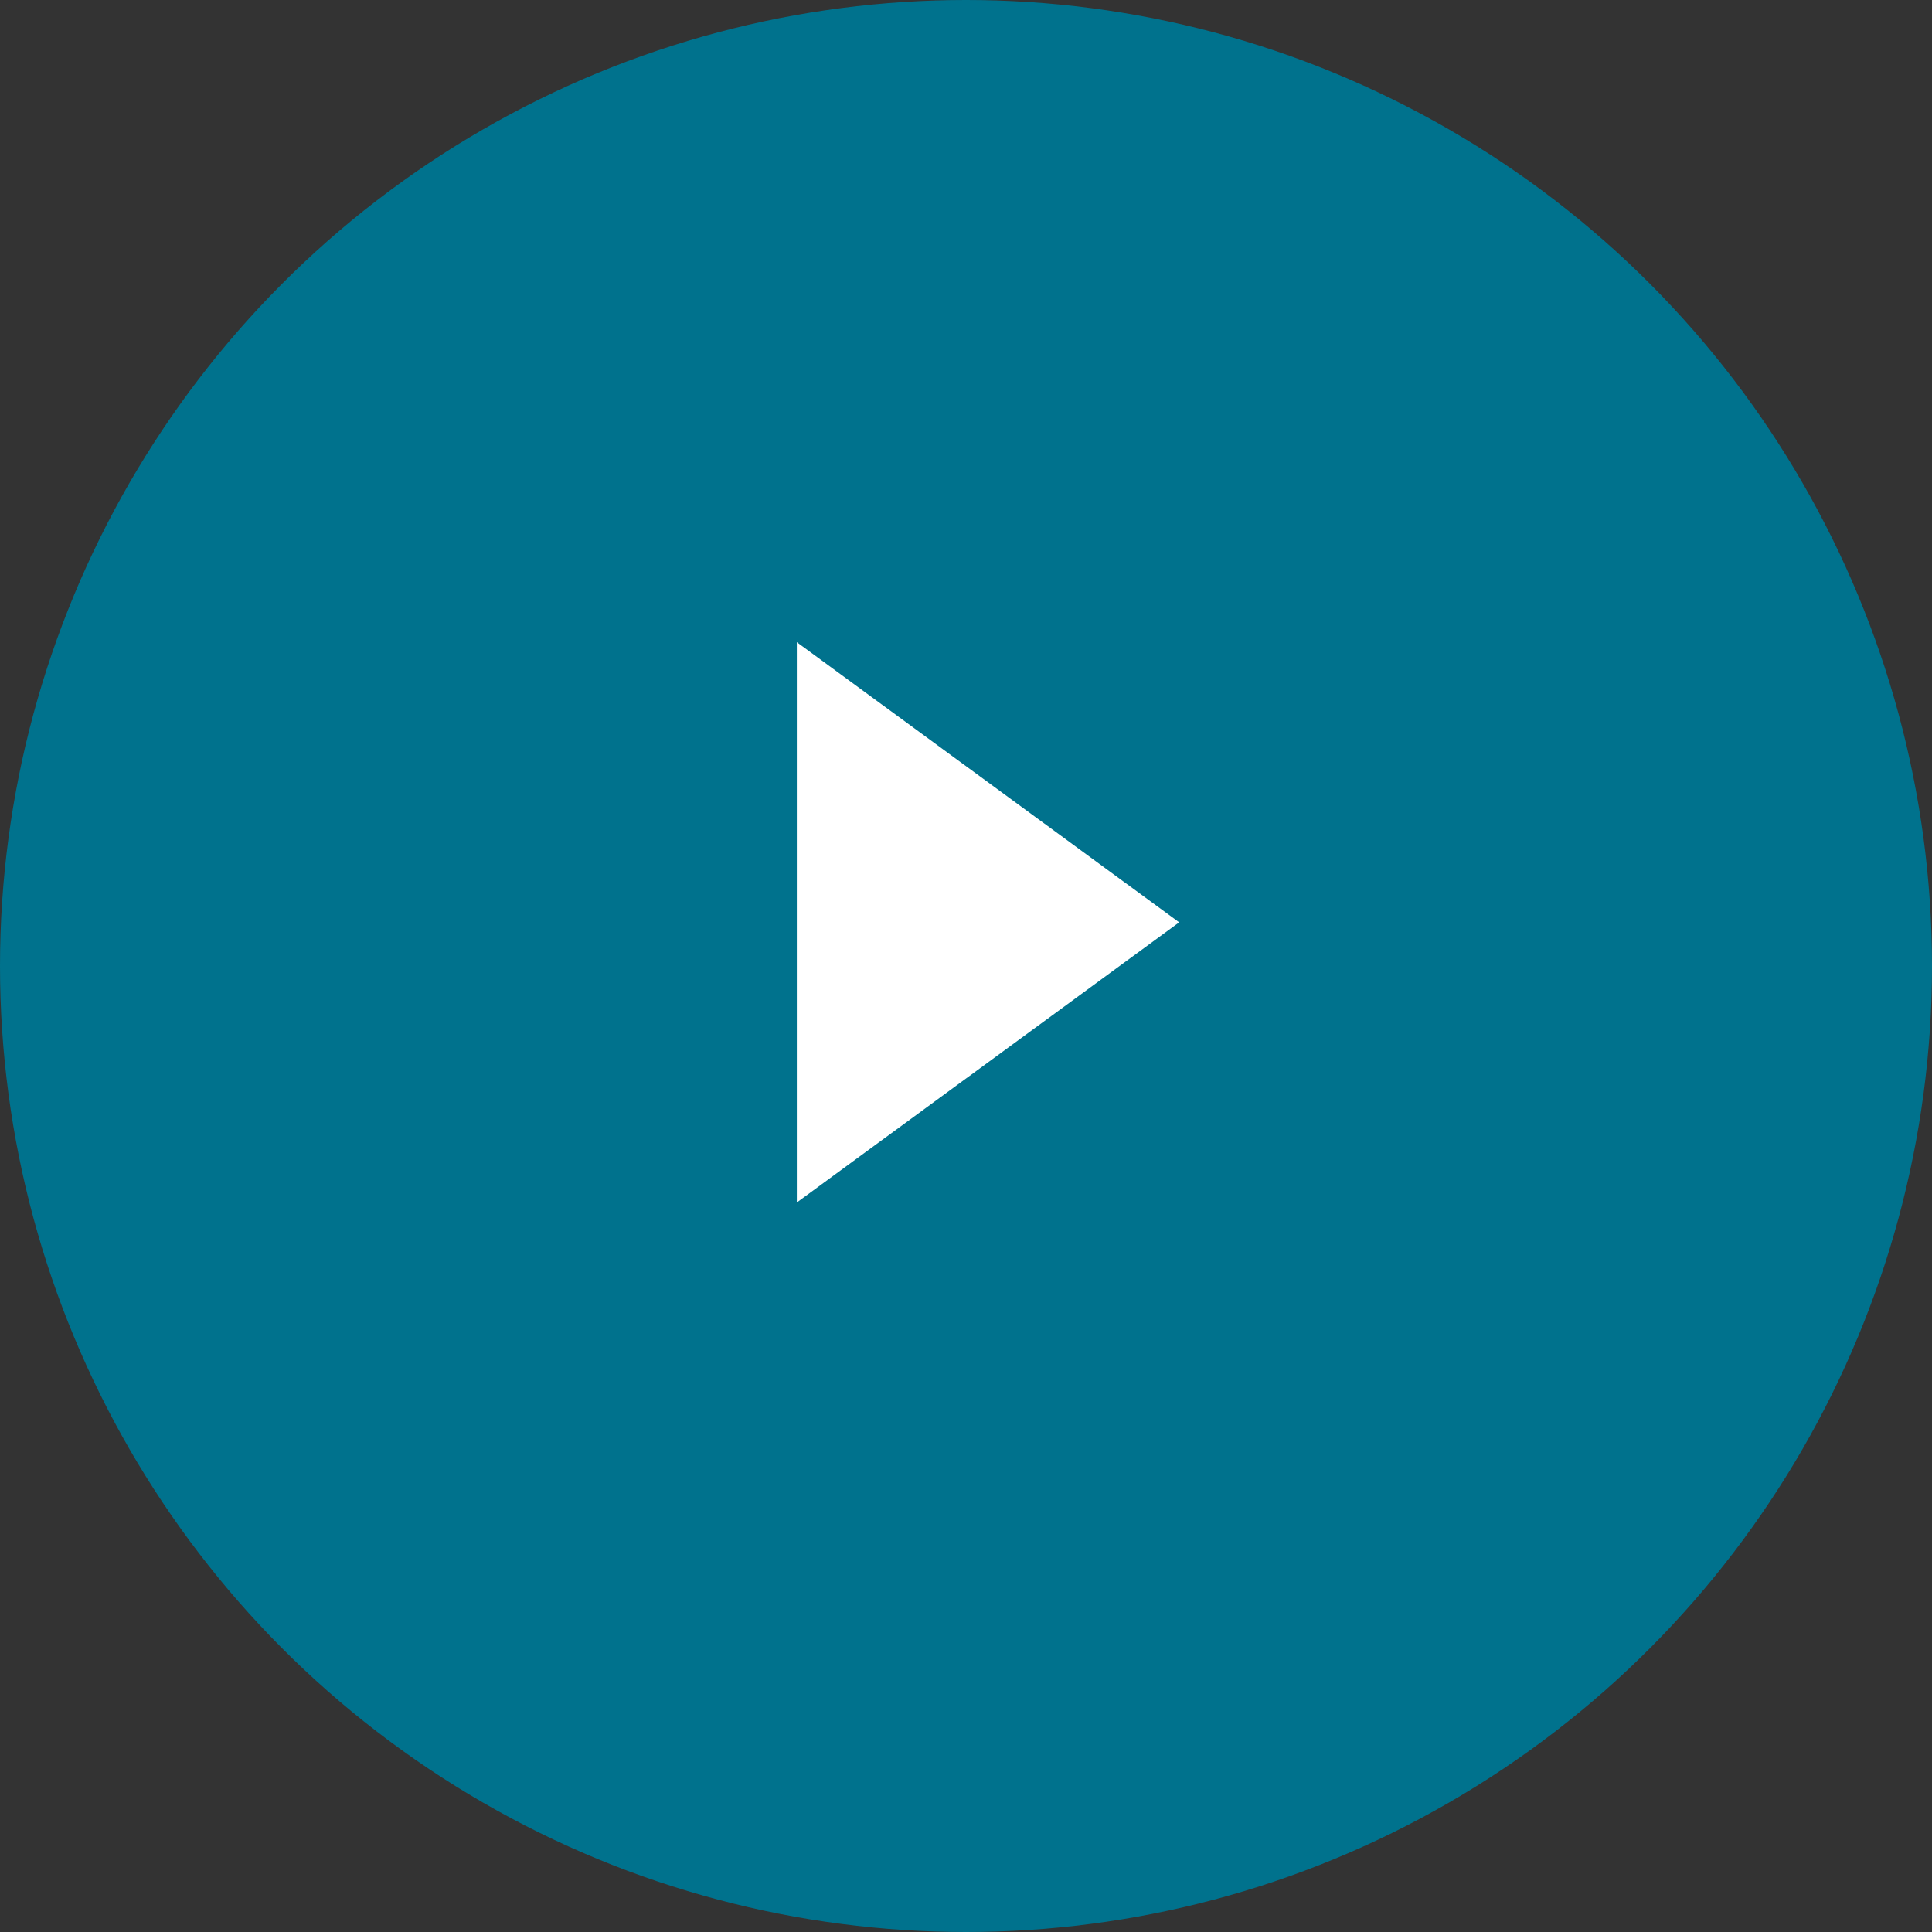
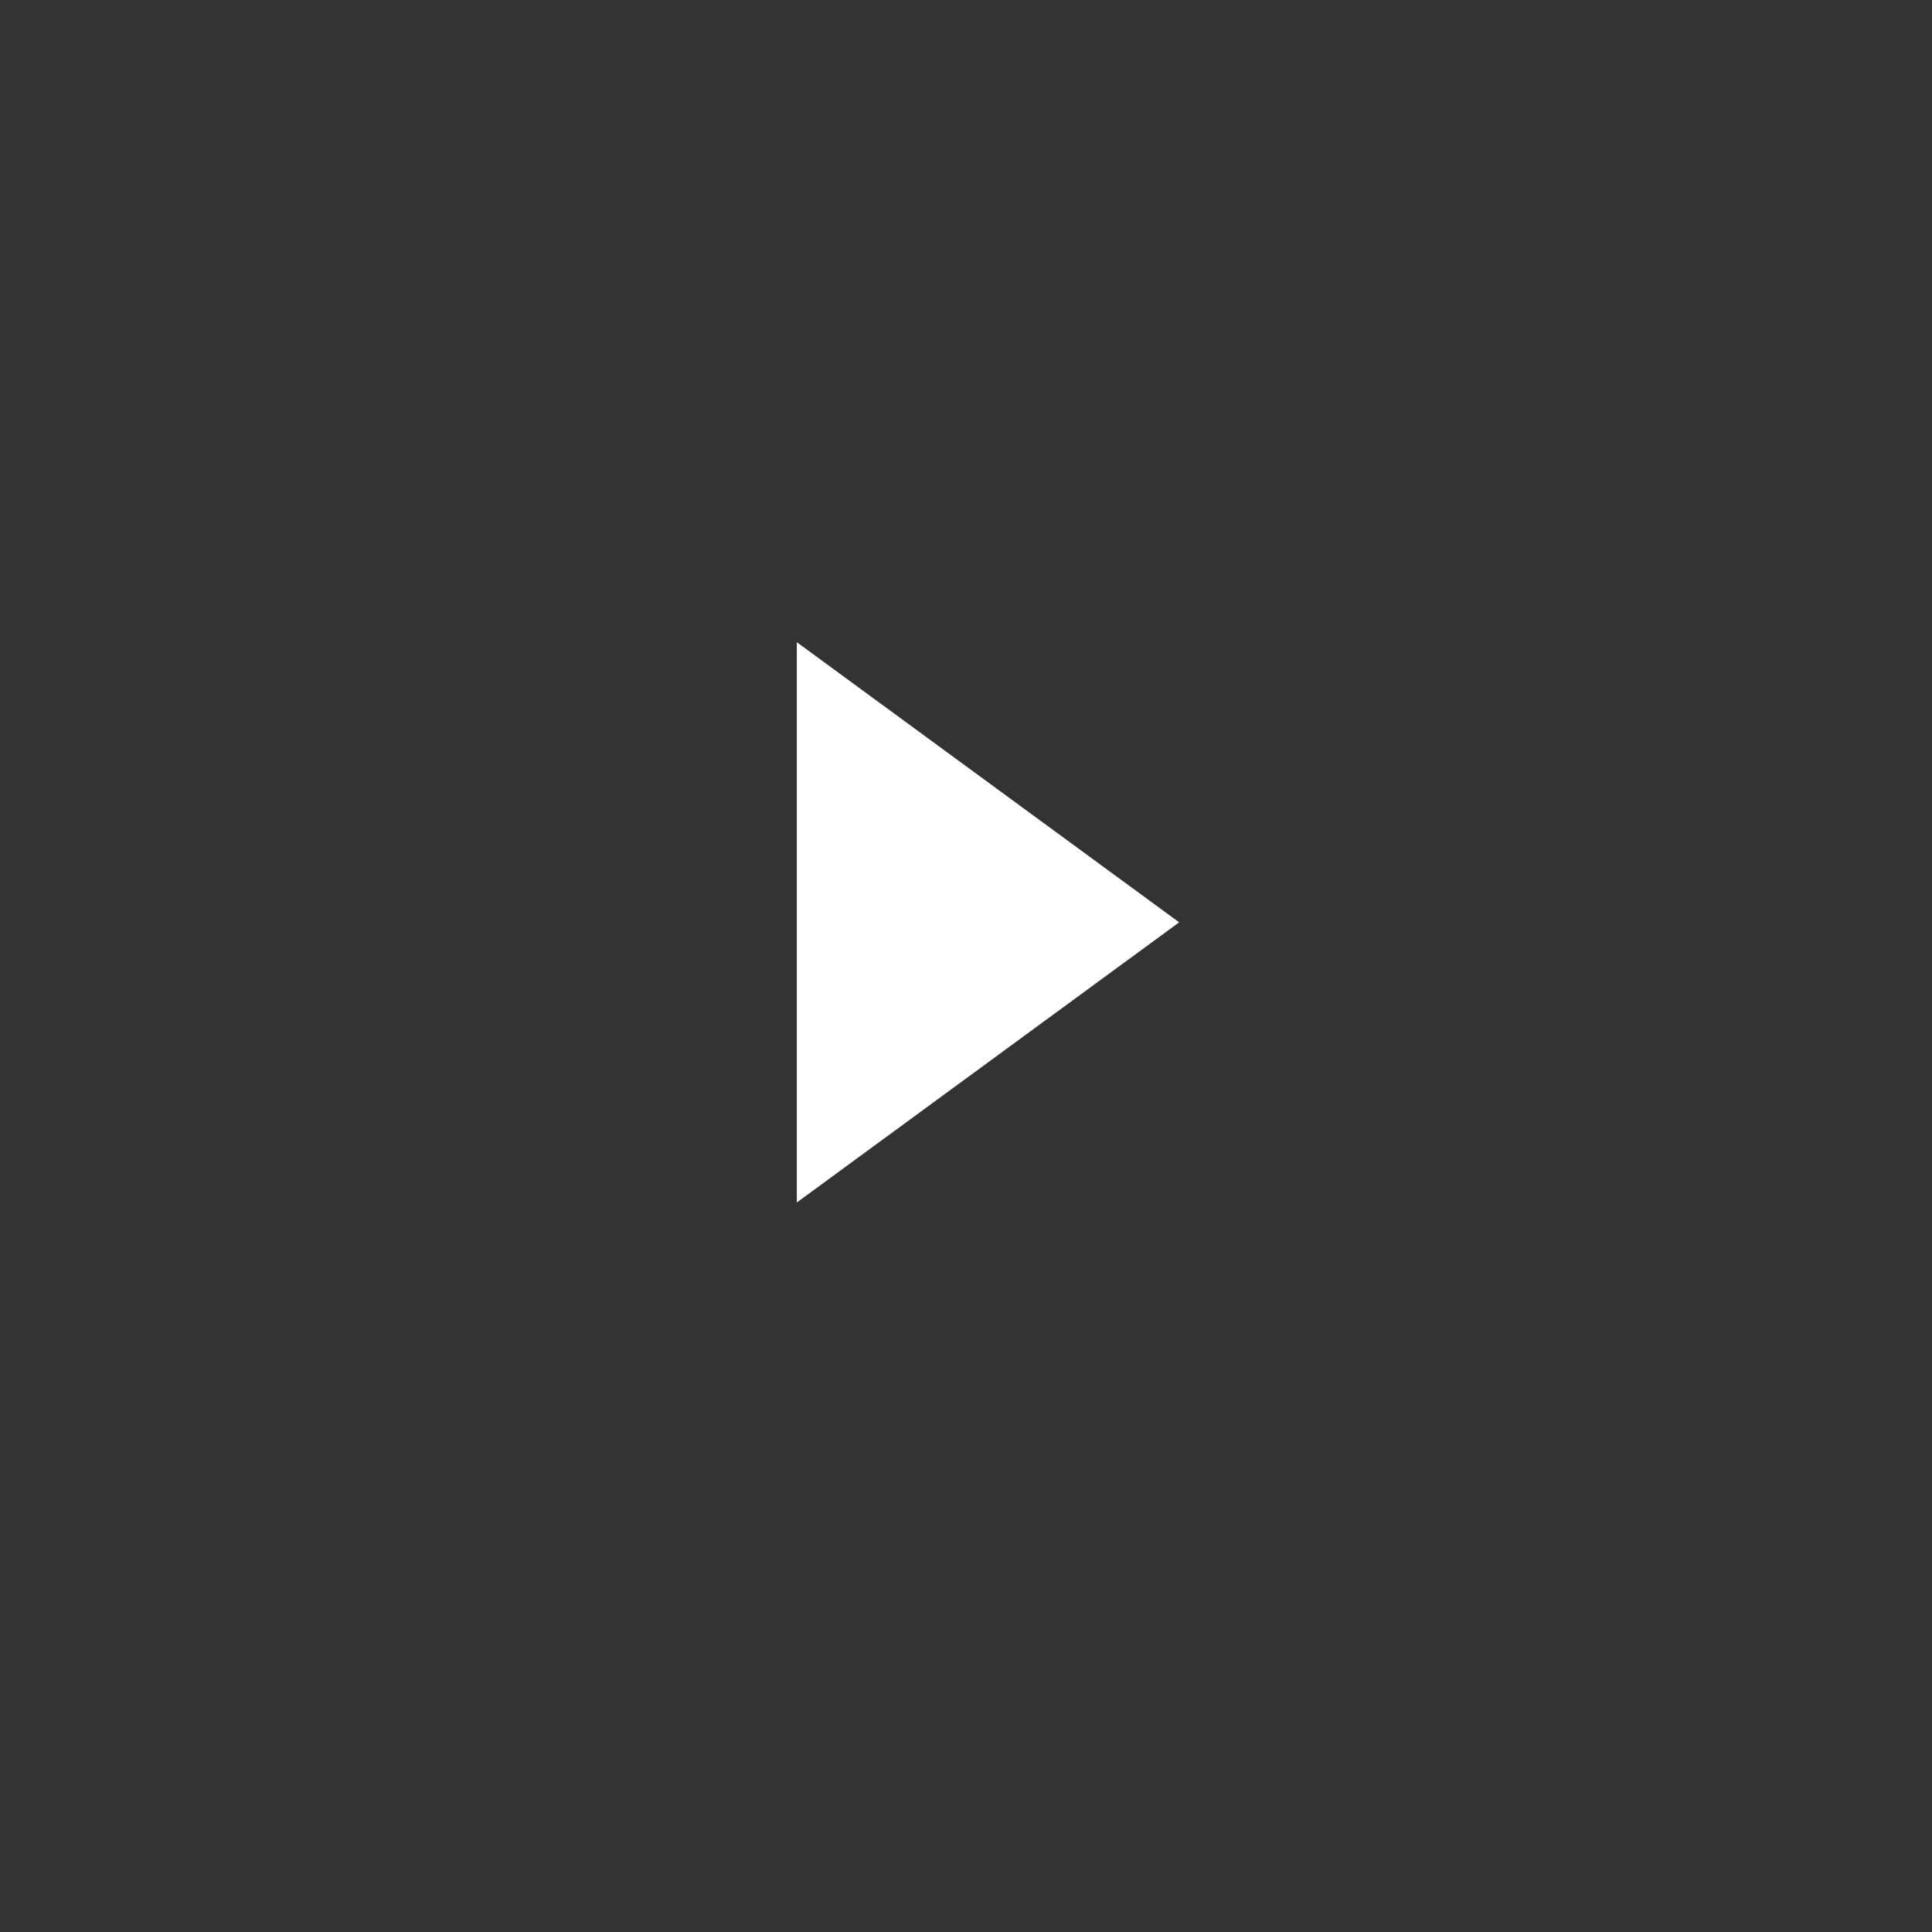
<svg xmlns="http://www.w3.org/2000/svg" width="30" height="30" viewBox="0 0 30 30">
  <rect x="0" y="0" width="30" height="30" fill="#333333" stroke="none" />
  <g id="グループ_441" data-name="グループ 441" transform="translate(-1629 -1325)">
-     <circle id="楕円形_13" data-name="楕円形 13" cx="15" cy="15" r="15" transform="translate(1629 1325)" fill="#00728d" />
    <path id="多角形_13" data-name="多角形 13" d="M4.35,0,8.7,5.937H0Z" transform="translate(1647.31 1334.972) rotate(90)" fill="#fff" />
  </g>
</svg>